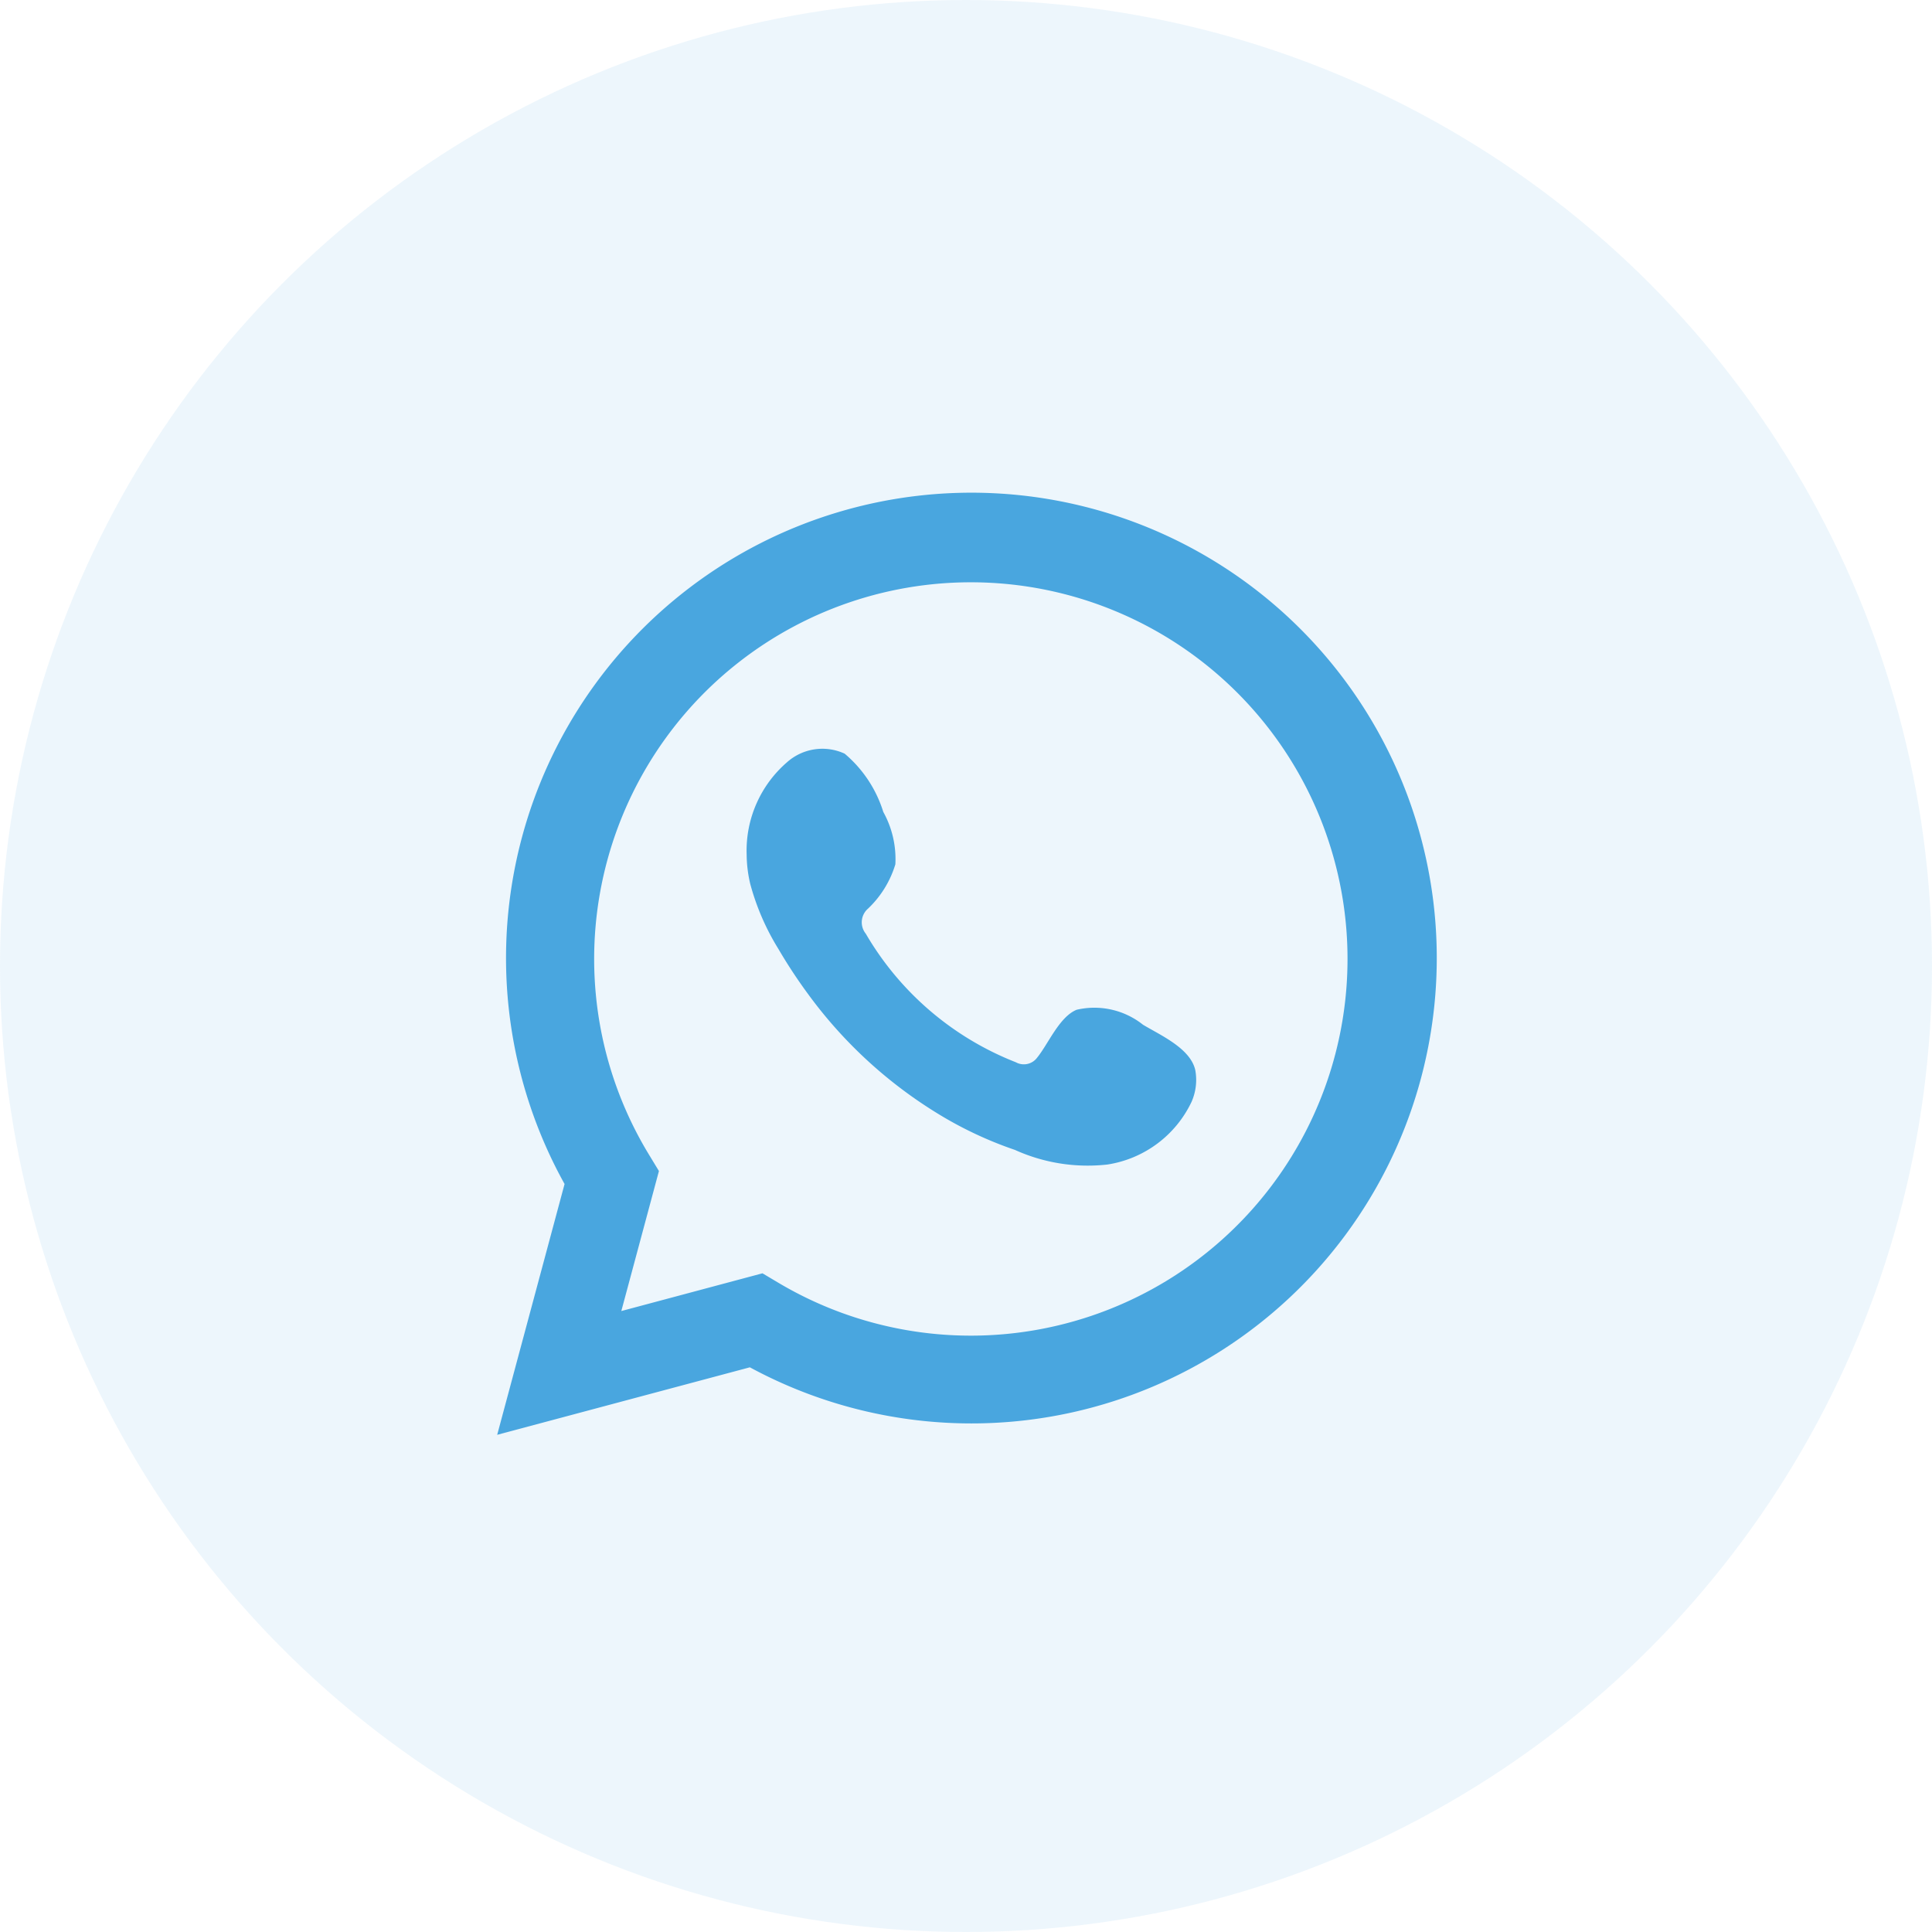
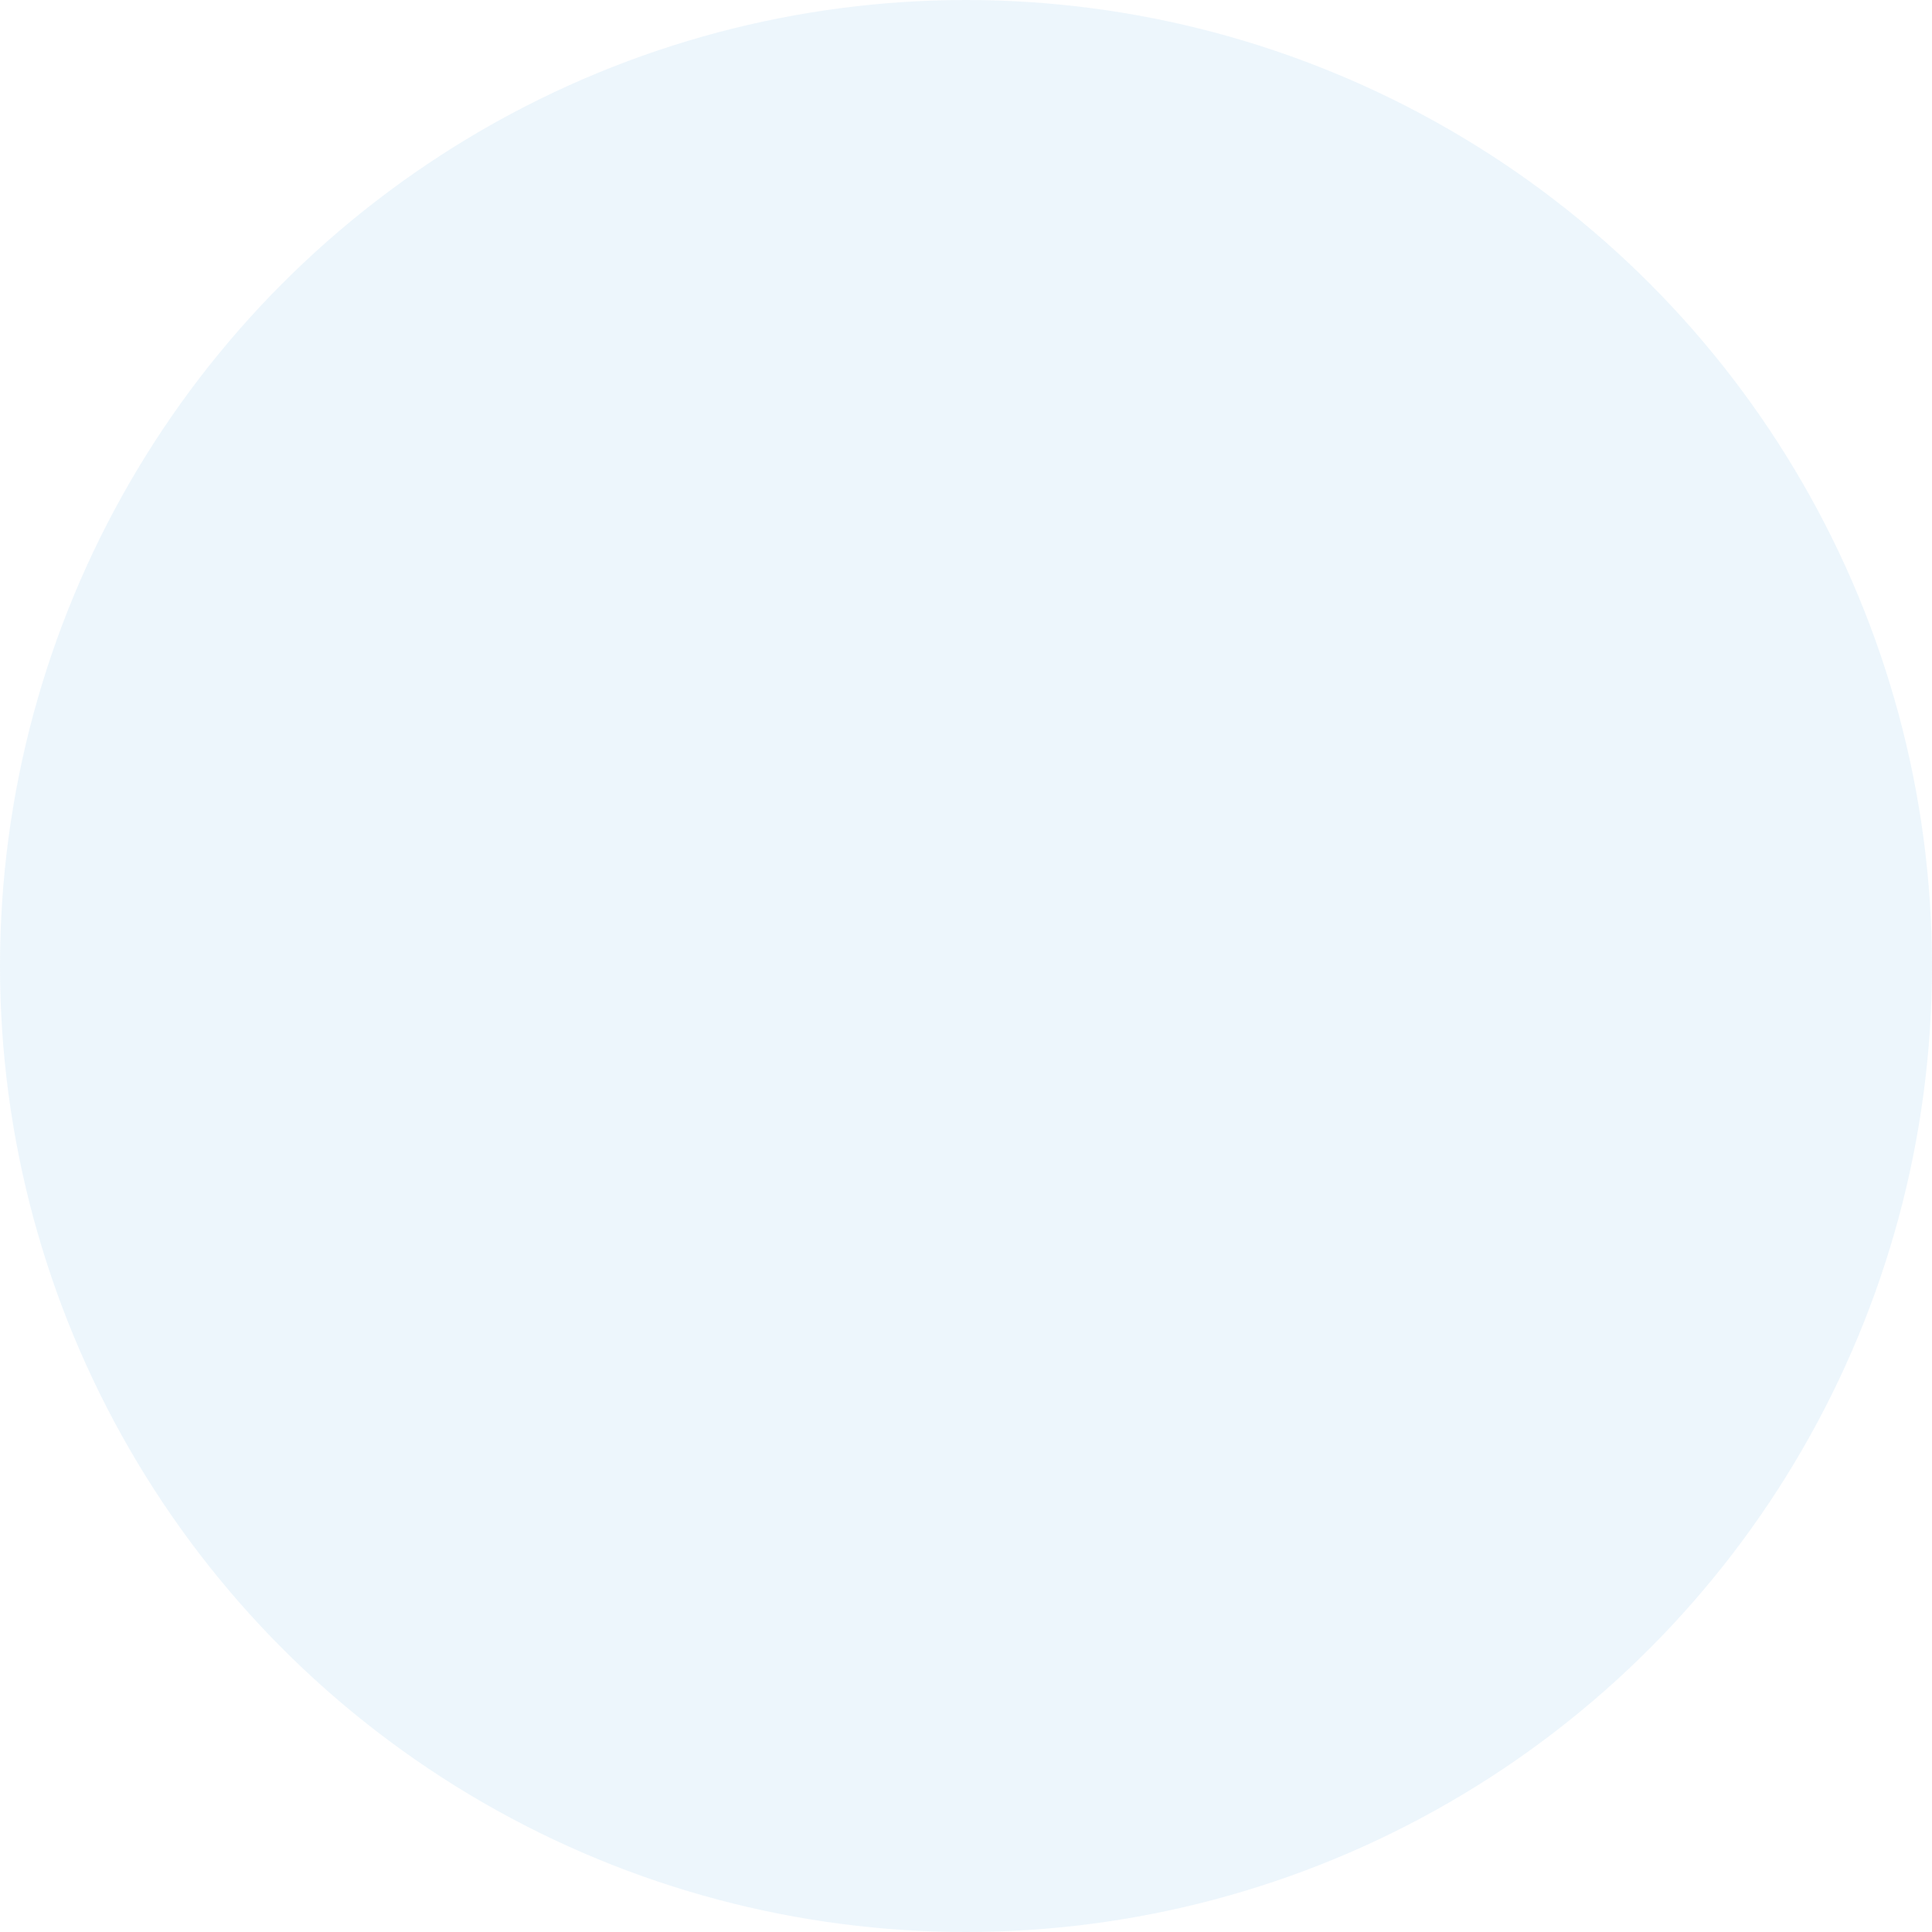
<svg xmlns="http://www.w3.org/2000/svg" width="32" height="32" viewBox="0 0 32 32">
  <g id="Group_2827" data-name="Group 2827" transform="translate(-1302 -5400)">
    <circle id="Ellipse_19" data-name="Ellipse 19" cx="16" cy="16" r="16" transform="translate(1302 5400)" fill="#49a6df" opacity="0.1" />
    <g id="Group_895" data-name="Group 895" transform="translate(1310.235 5408.235)">
-       <path id="Path_1674" data-name="Path 1674" d="M1765.442,940.929l1.116-4.154a7.708,7.708,0,1,1,3.069,3.036Zm4.394-2.675.264.157a6.239,6.239,0,1,0-2.14-2.116l.161.265-.623,2.319Z" transform="translate(-1765.442 -925.399)" fill="#49a6df" />
-       <path id="Path_1675" data-name="Path 1675" d="M1781.38,939.464a1.293,1.293,0,0,0-1.1-.248c-.286.117-.468.564-.653.792a.274.274,0,0,1-.354.077,4.978,4.978,0,0,1-2.485-2.129.3.3,0,0,1,.038-.416,1.681,1.681,0,0,0,.452-.733,1.608,1.608,0,0,0-.2-.868,2.059,2.059,0,0,0-.64-.965.879.879,0,0,0-.953.141,1.934,1.934,0,0,0-.67,1.533,2.171,2.171,0,0,0,.06.486,4.038,4.038,0,0,0,.466,1.075,8.43,8.43,0,0,0,.487.741,7.521,7.521,0,0,0,2.112,1.961,6.376,6.376,0,0,0,1.318.626,2.922,2.922,0,0,0,1.534.242,1.856,1.856,0,0,0,1.39-1.034.9.9,0,0,0,.064-.528C1782.166,939.856,1781.674,939.64,1781.38,939.464Z" transform="translate(-1770.683 -930.726)" fill="#49a6df" fill-rule="evenodd" />
-     </g>
+       </g>
  </g>
</svg>